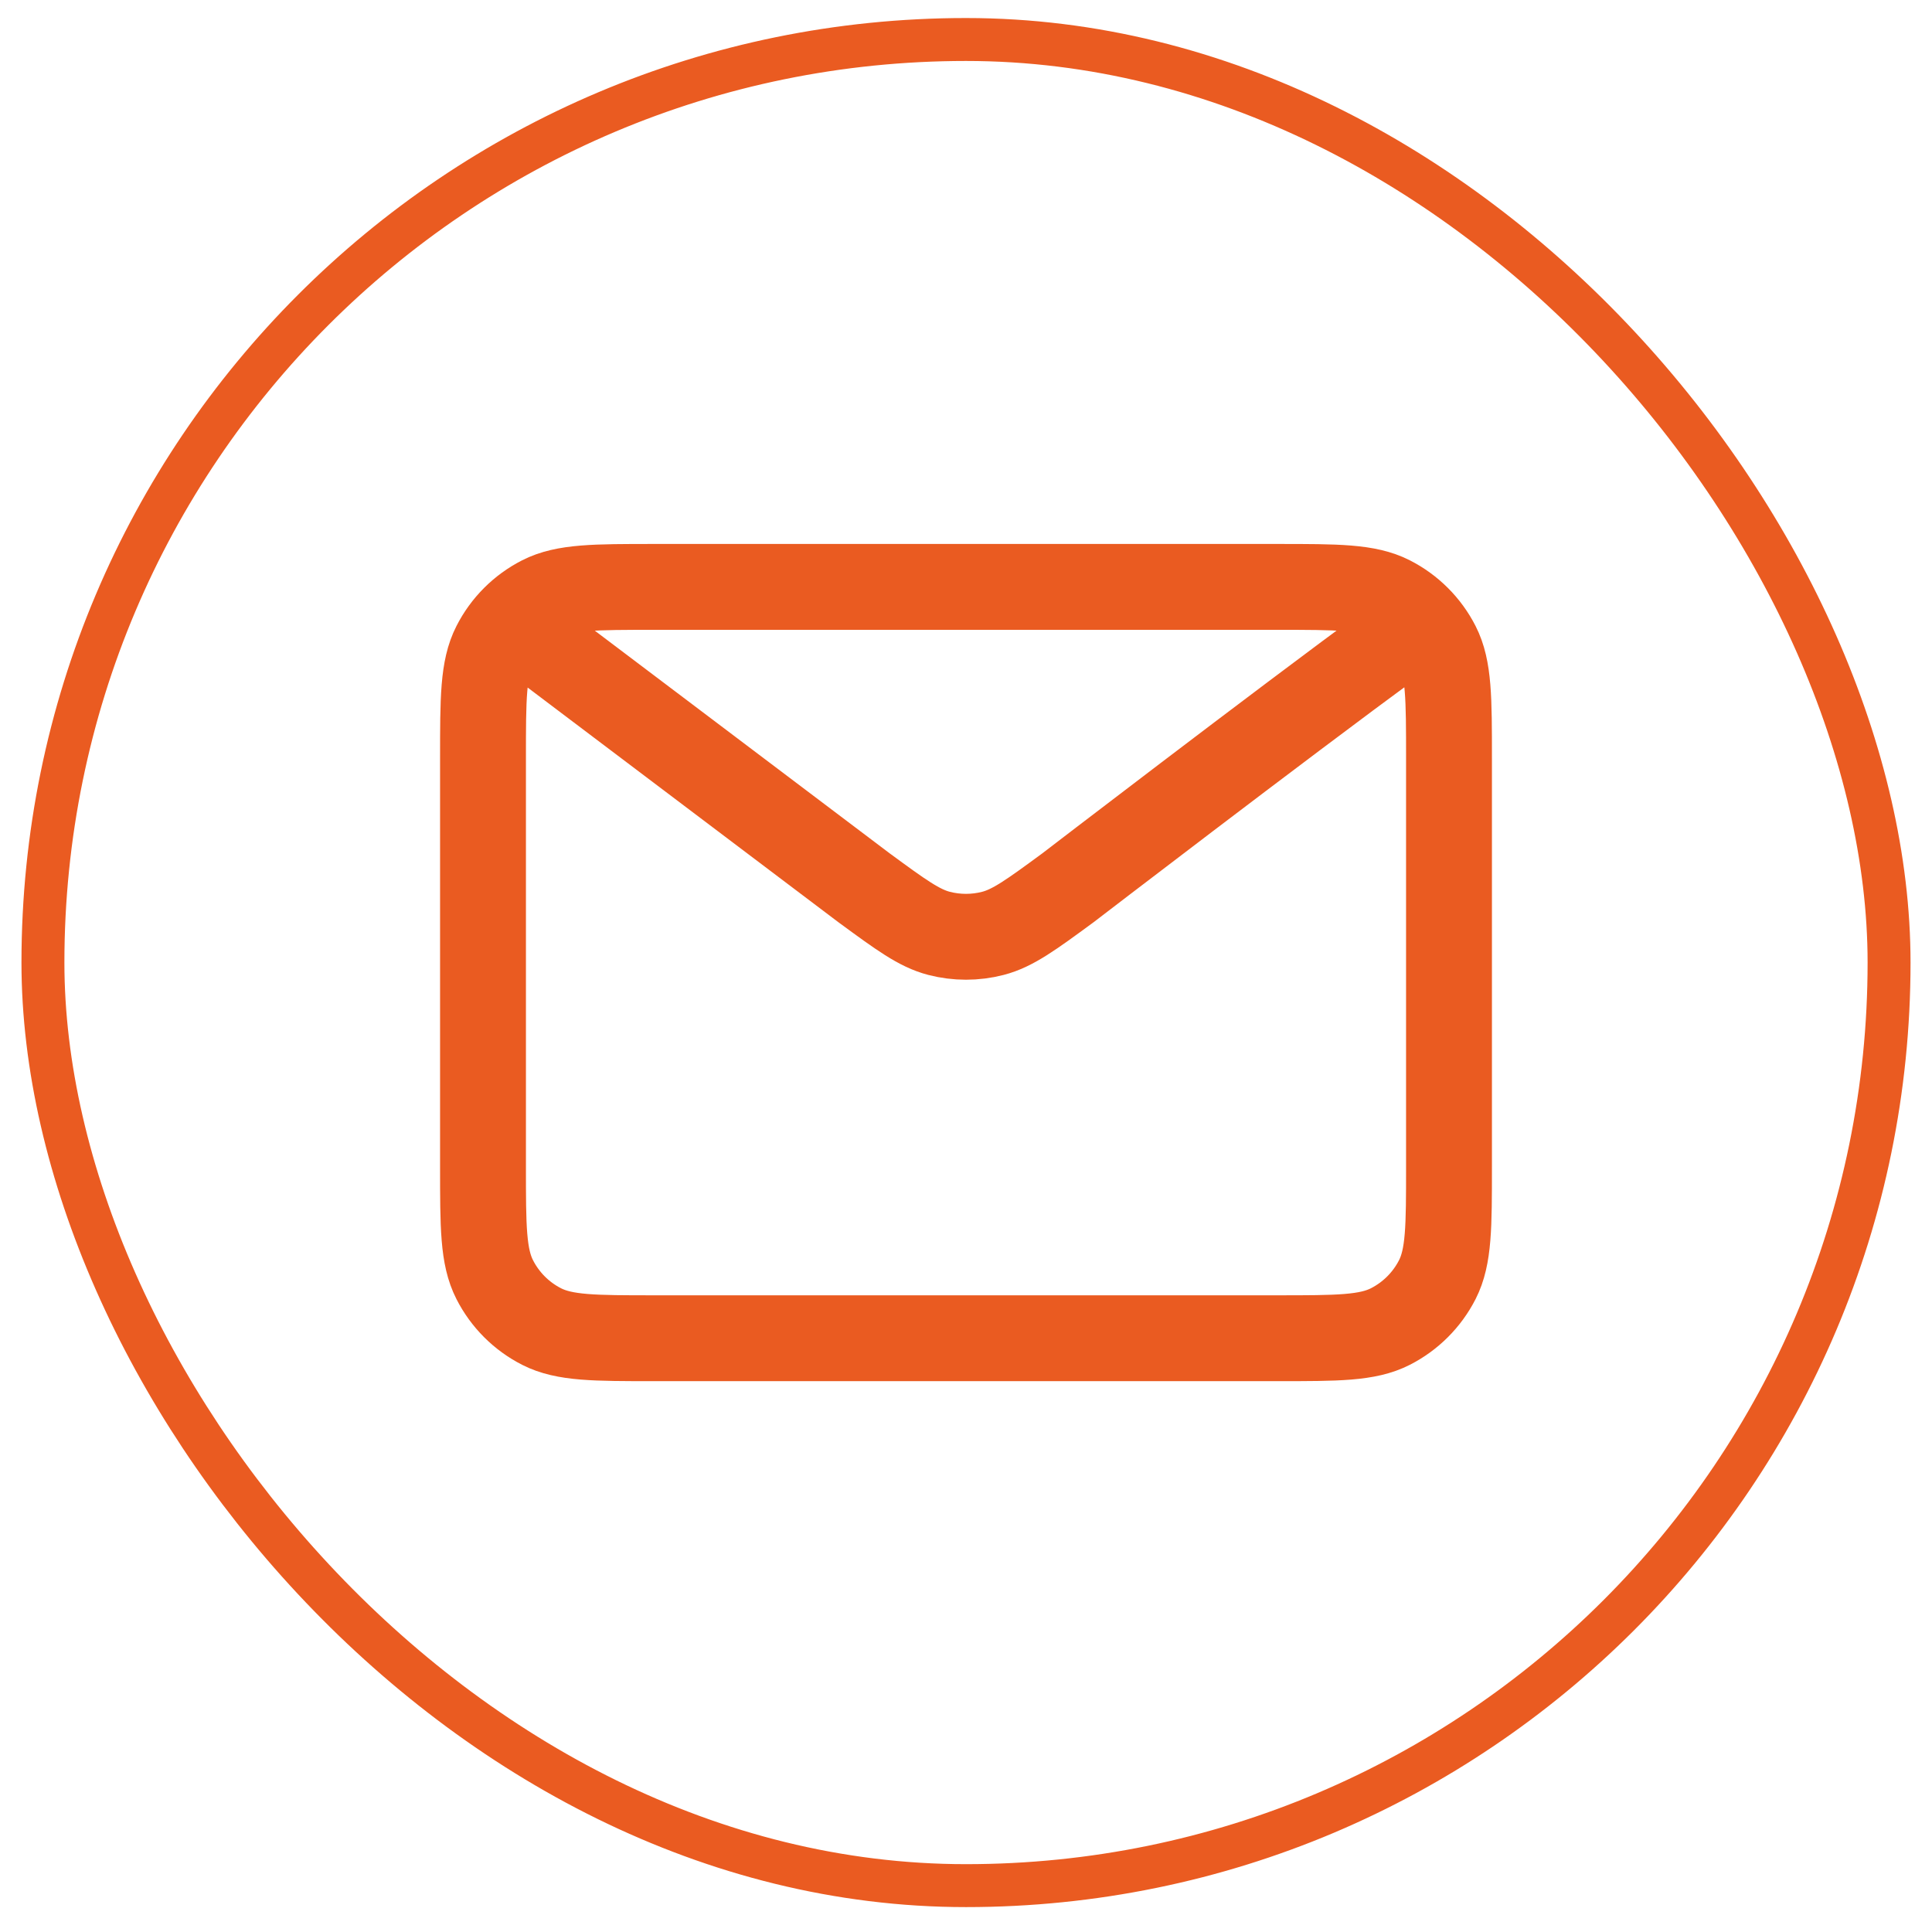
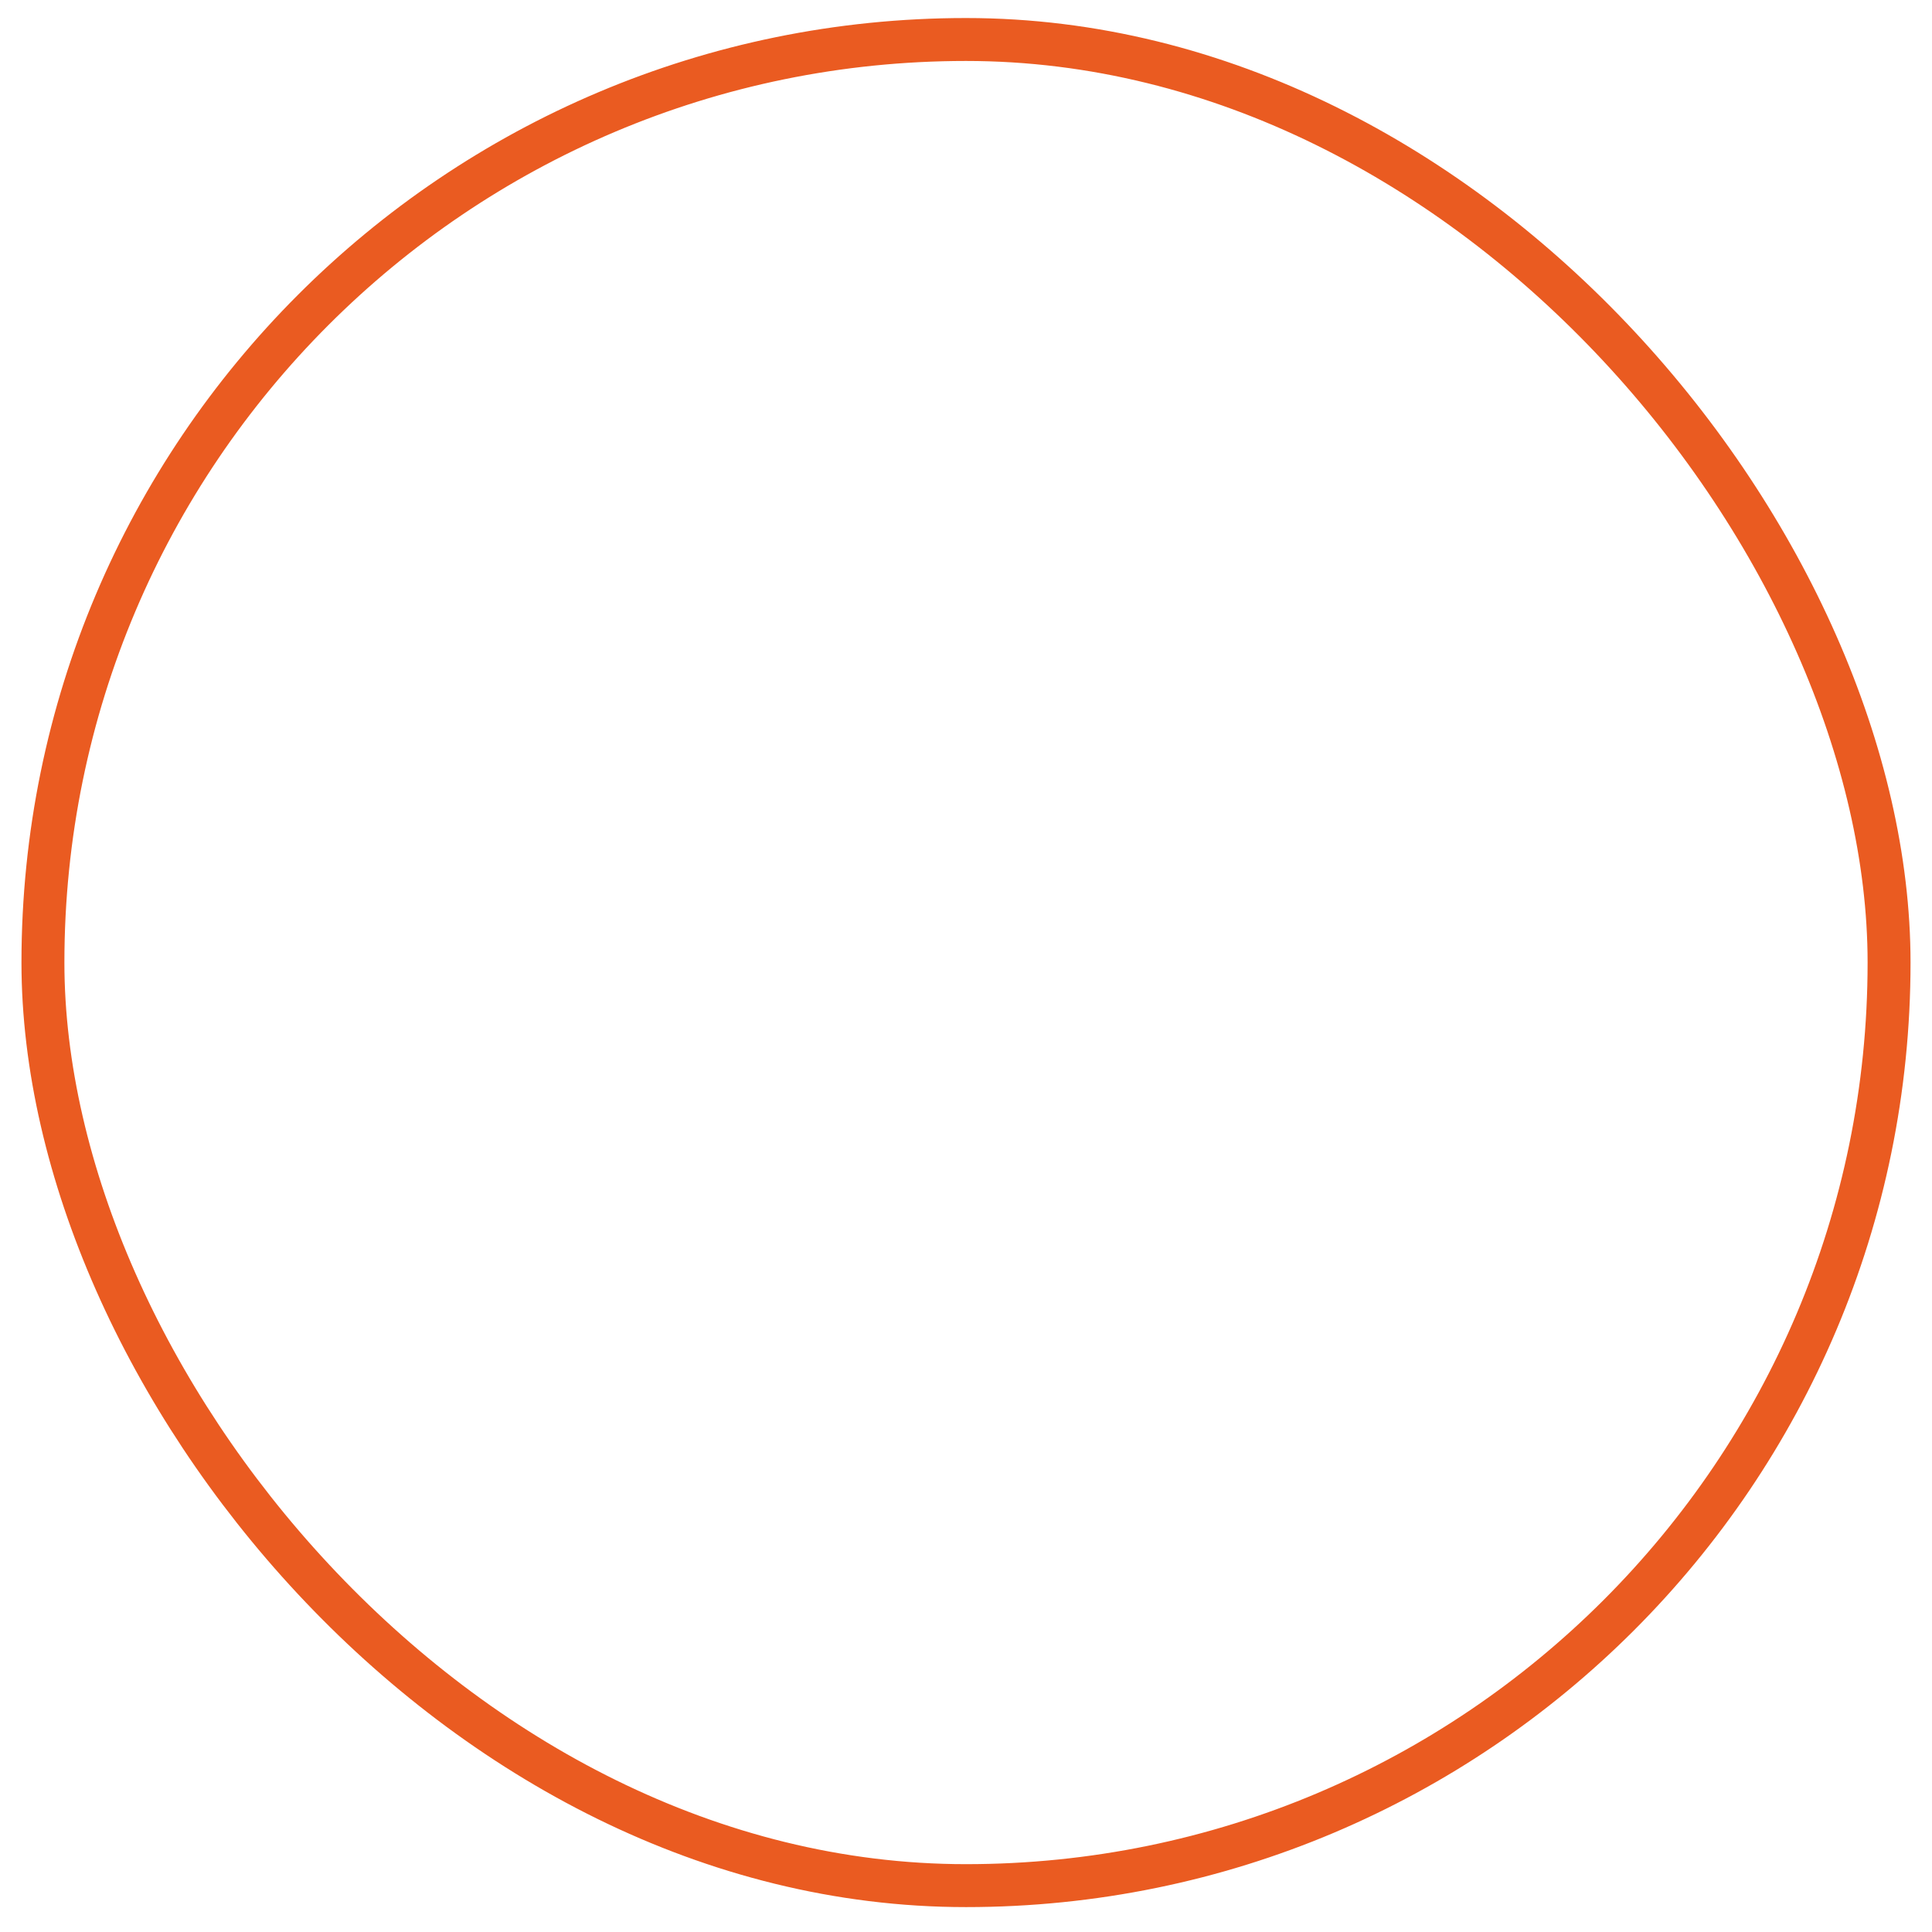
<svg xmlns="http://www.w3.org/2000/svg" width="45" height="45" viewBox="0 0 45 45" fill="none">
  <rect x="1" y="0.92" width="43" height="43" rx="21.5" stroke="#EA5B21" />
-   <path d="M12.5 14.92L20.134 20.685L20.137 20.687C20.985 21.309 21.409 21.62 21.873 21.74C22.284 21.846 22.716 21.846 23.126 21.74C23.591 21.62 24.017 21.308 24.866 20.685C24.866 20.685 29.763 16.927 32.5 14.92M11.25 27.17V17.67C11.25 16.27 11.25 15.569 11.523 15.035C11.762 14.564 12.144 14.182 12.615 13.942C13.149 13.67 13.85 13.67 15.25 13.67H29.75C31.15 13.67 31.849 13.67 32.384 13.942C32.855 14.182 33.238 14.564 33.478 15.035C33.75 15.569 33.75 16.269 33.75 17.666V27.174C33.75 28.572 33.75 29.27 33.478 29.805C33.238 30.275 32.855 30.658 32.384 30.898C31.85 31.17 31.151 31.17 29.754 31.17H15.246C13.849 31.17 13.149 31.17 12.615 30.898C12.144 30.658 11.762 30.275 11.523 29.805C11.25 29.27 11.25 28.57 11.25 27.17Z" stroke="#EA5B21" stroke-width="2" stroke-linecap="round" stroke-linejoin="round" />
</svg>